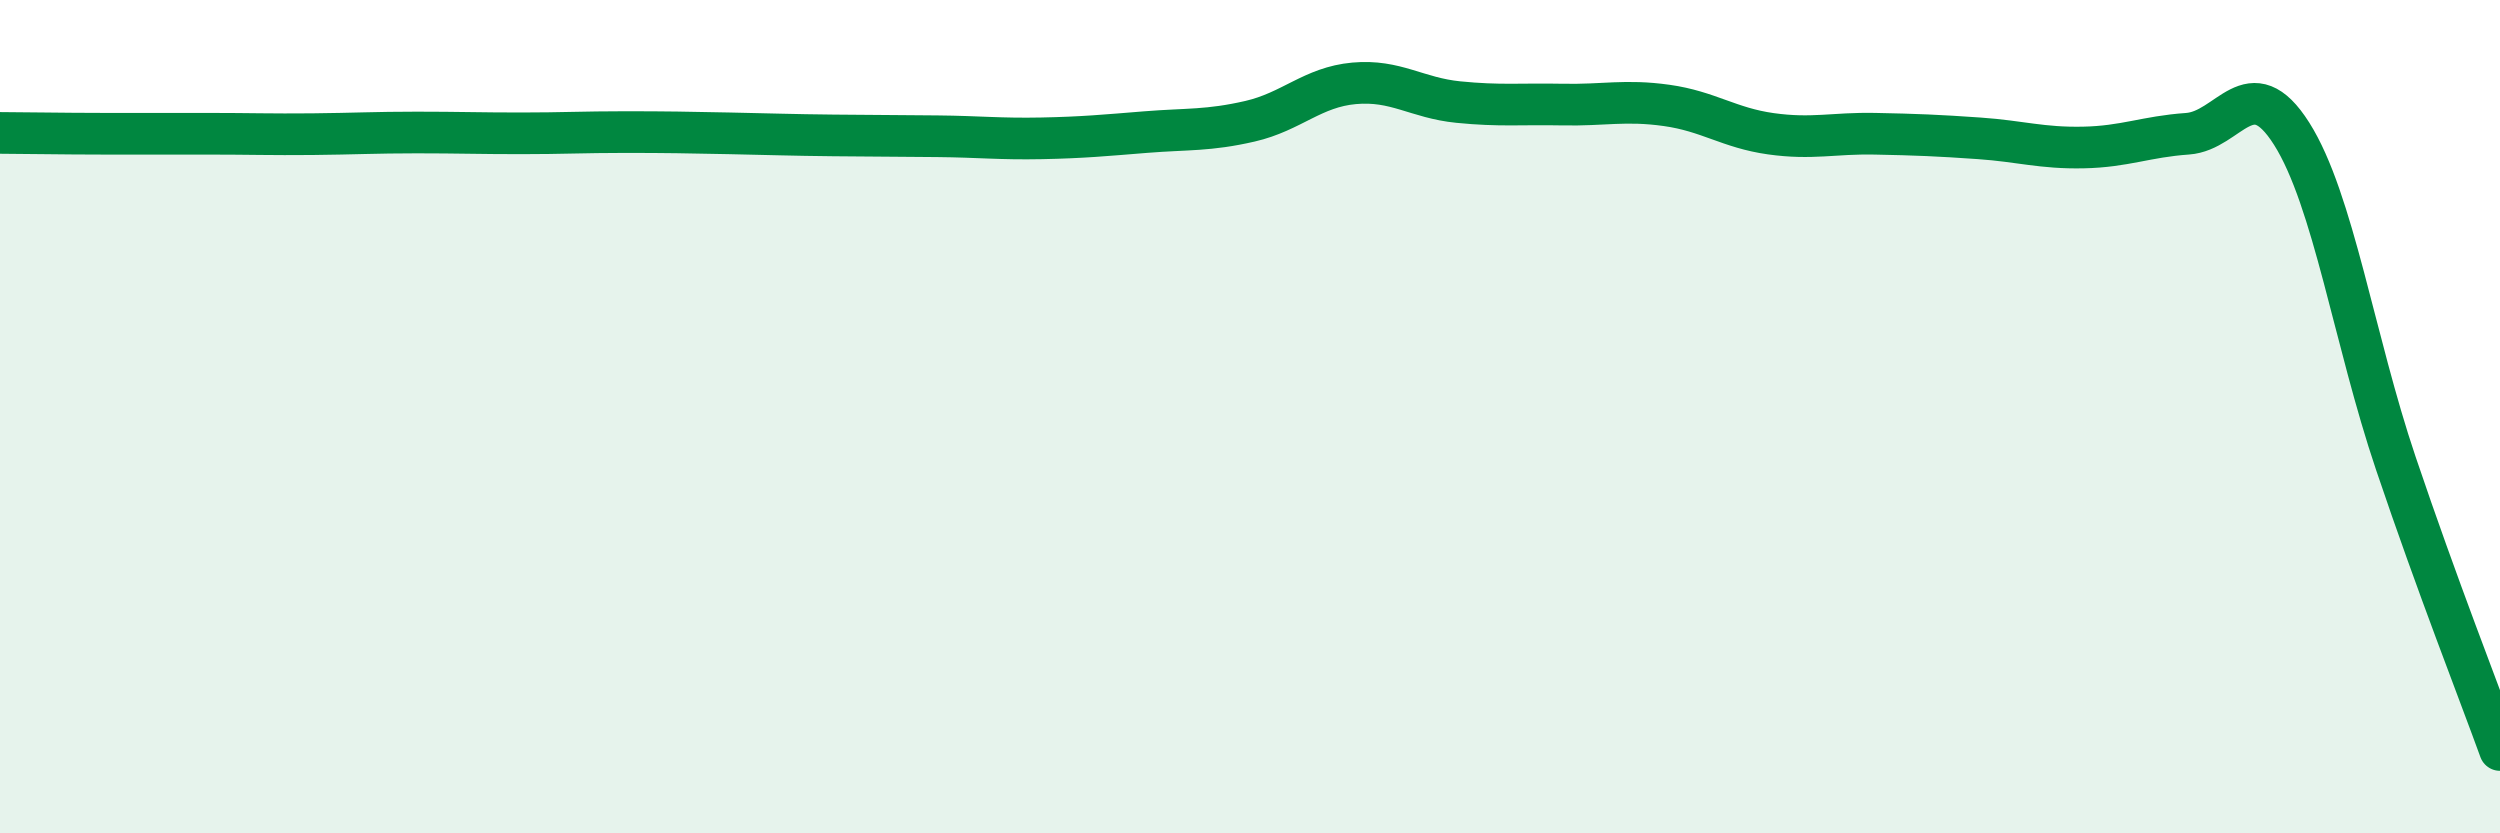
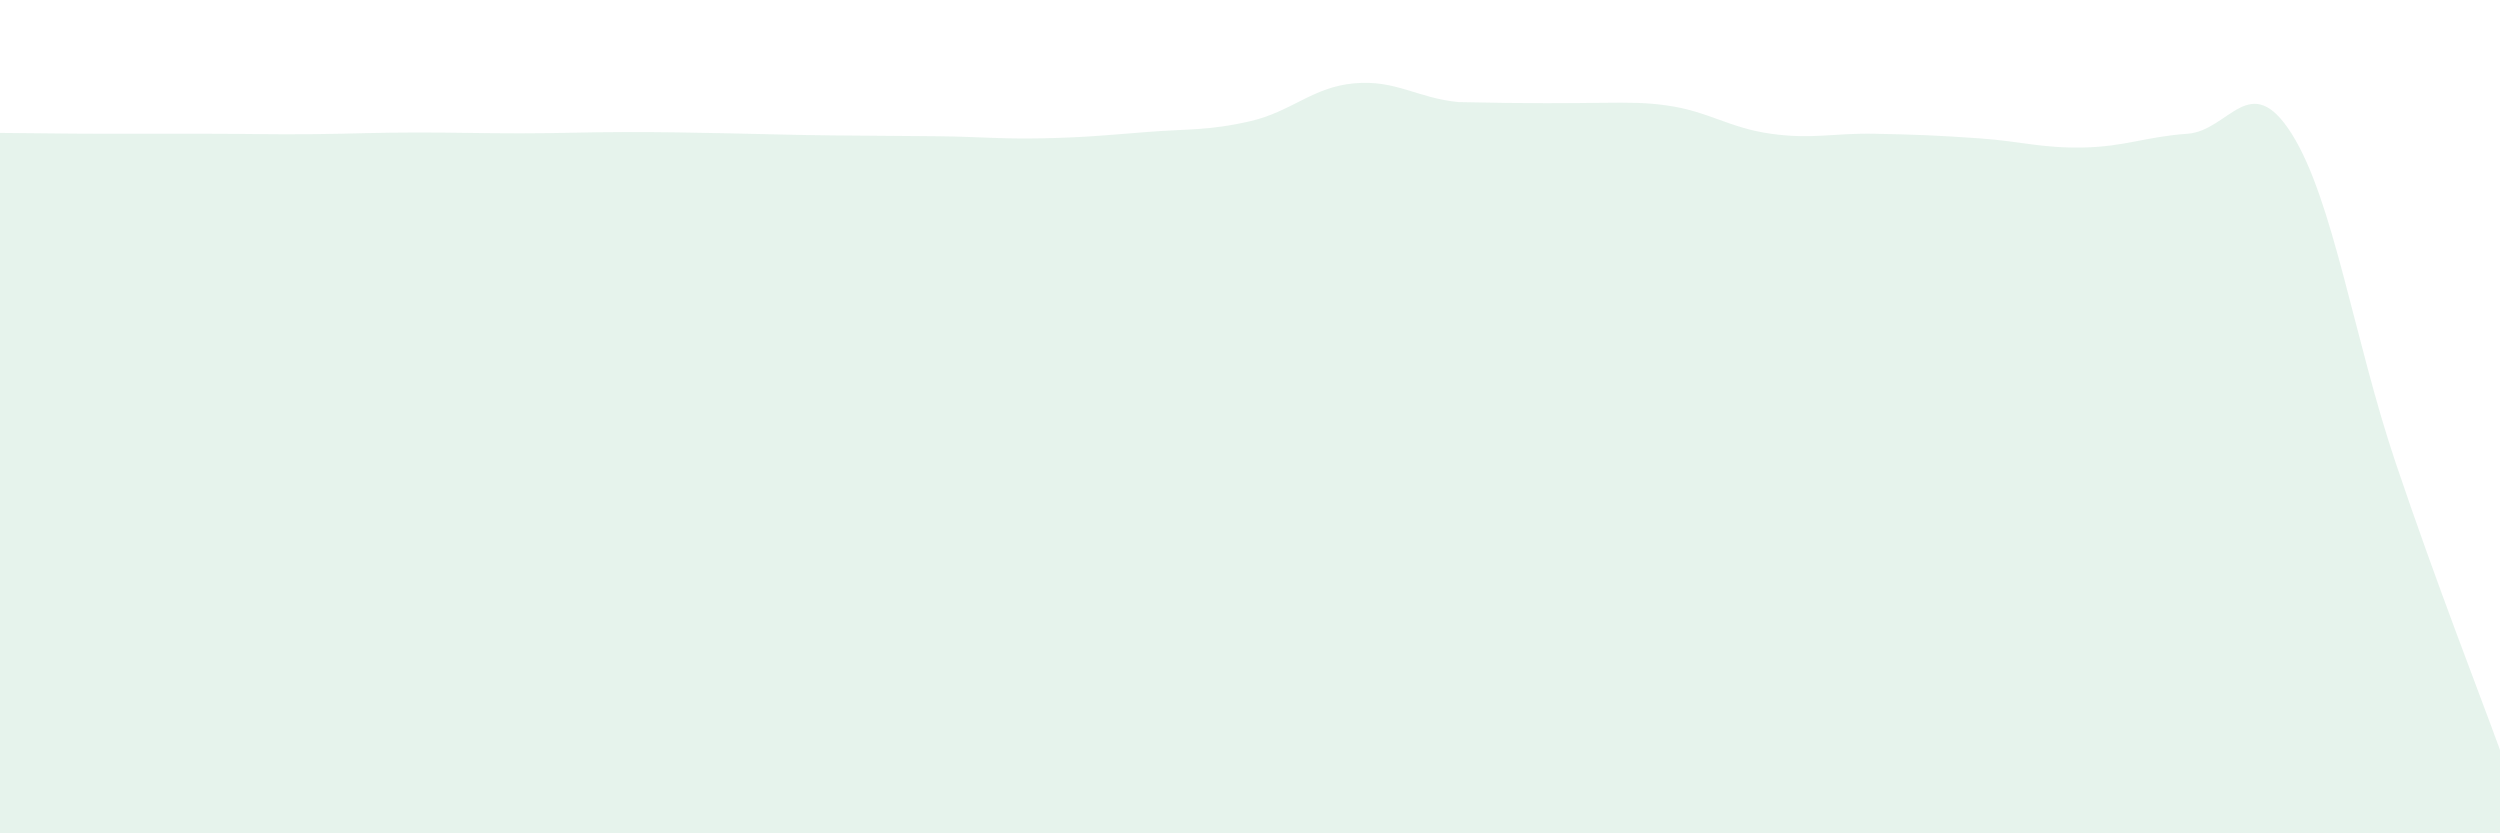
<svg xmlns="http://www.w3.org/2000/svg" width="60" height="20" viewBox="0 0 60 20">
-   <path d="M 0,3.19 C 0.5,3.19 1.5,3.21 2.5,3.21 C 3.5,3.21 4,3.21 5,3.21 C 6,3.21 6.5,3.23 7.5,3.22 C 8.5,3.21 9,3.18 10,3.18 C 11,3.18 11.5,3.2 12.5,3.2 C 13.5,3.2 14,3.17 15,3.17 C 16,3.17 16.5,3.18 17.5,3.2 C 18.5,3.22 19,3.24 20,3.25 C 21,3.26 21.5,3.26 22.5,3.27 C 23.5,3.28 24,3.34 25,3.32 C 26,3.3 26.5,3.25 27.5,3.17 C 28.5,3.09 29,3.14 30,2.91 C 31,2.68 31.5,2.09 32.5,2 C 33.5,1.91 34,2.35 35,2.45 C 36,2.55 36.5,2.49 37.5,2.51 C 38.5,2.53 39,2.39 40,2.53 C 41,2.67 41.5,3.07 42.5,3.21 C 43.5,3.35 44,3.19 45,3.21 C 46,3.23 46.5,3.25 47.5,3.32 C 48.5,3.39 49,3.56 50,3.54 C 51,3.52 51.5,3.28 52.5,3.21 C 53.5,3.14 54,1.63 55,3.21 C 56,4.79 56.5,8.16 57.5,11.12 C 58.5,14.08 59.5,16.62 60,18L60 20L0 20Z" fill="#008740" opacity="0.1" stroke-linecap="round" stroke-linejoin="round" />
-   <path d="M 0,3.19 C 0.5,3.19 1.5,3.21 2.5,3.21 C 3.5,3.21 4,3.21 5,3.21 C 6,3.21 6.5,3.23 7.5,3.22 C 8.5,3.21 9,3.18 10,3.18 C 11,3.18 11.5,3.2 12.5,3.2 C 13.5,3.2 14,3.17 15,3.17 C 16,3.17 16.5,3.18 17.5,3.2 C 18.5,3.22 19,3.24 20,3.25 C 21,3.26 21.5,3.26 22.5,3.27 C 23.5,3.28 24,3.34 25,3.32 C 26,3.3 26.5,3.25 27.5,3.17 C 28.5,3.09 29,3.14 30,2.91 C 31,2.68 31.5,2.09 32.5,2 C 33.5,1.91 34,2.35 35,2.45 C 36,2.55 36.5,2.49 37.5,2.51 C 38.5,2.53 39,2.39 40,2.53 C 41,2.67 41.5,3.07 42.5,3.21 C 43.5,3.35 44,3.19 45,3.21 C 46,3.23 46.5,3.25 47.5,3.32 C 48.5,3.39 49,3.56 50,3.54 C 51,3.52 51.5,3.28 52.5,3.21 C 53.5,3.14 54,1.63 55,3.21 C 56,4.79 56.5,8.16 57.5,11.12 C 58.5,14.08 59.5,16.62 60,18" stroke="#008740" stroke-width="1" fill="none" stroke-linecap="round" stroke-linejoin="round" />
+   <path d="M 0,3.19 C 0.5,3.19 1.5,3.21 2.5,3.21 C 3.5,3.21 4,3.21 5,3.21 C 6,3.21 6.5,3.23 7.5,3.22 C 8.5,3.21 9,3.18 10,3.18 C 11,3.18 11.5,3.2 12.5,3.2 C 13.5,3.2 14,3.17 15,3.17 C 16,3.17 16.5,3.18 17.5,3.2 C 18.5,3.22 19,3.24 20,3.25 C 21,3.26 21.5,3.26 22.5,3.27 C 23.5,3.28 24,3.34 25,3.32 C 26,3.3 26.5,3.25 27.5,3.17 C 28.5,3.09 29,3.14 30,2.91 C 31,2.68 31.5,2.09 32.5,2 C 33.5,1.91 34,2.35 35,2.45 C 38.5,2.53 39,2.39 40,2.53 C 41,2.67 41.5,3.07 42.5,3.21 C 43.5,3.35 44,3.19 45,3.21 C 46,3.23 46.5,3.25 47.5,3.32 C 48.5,3.39 49,3.56 50,3.54 C 51,3.52 51.5,3.28 52.5,3.21 C 53.5,3.14 54,1.63 55,3.21 C 56,4.79 56.5,8.16 57.5,11.12 C 58.5,14.08 59.5,16.62 60,18L60 20L0 20Z" fill="#008740" opacity="0.1" stroke-linecap="round" stroke-linejoin="round" />
</svg>